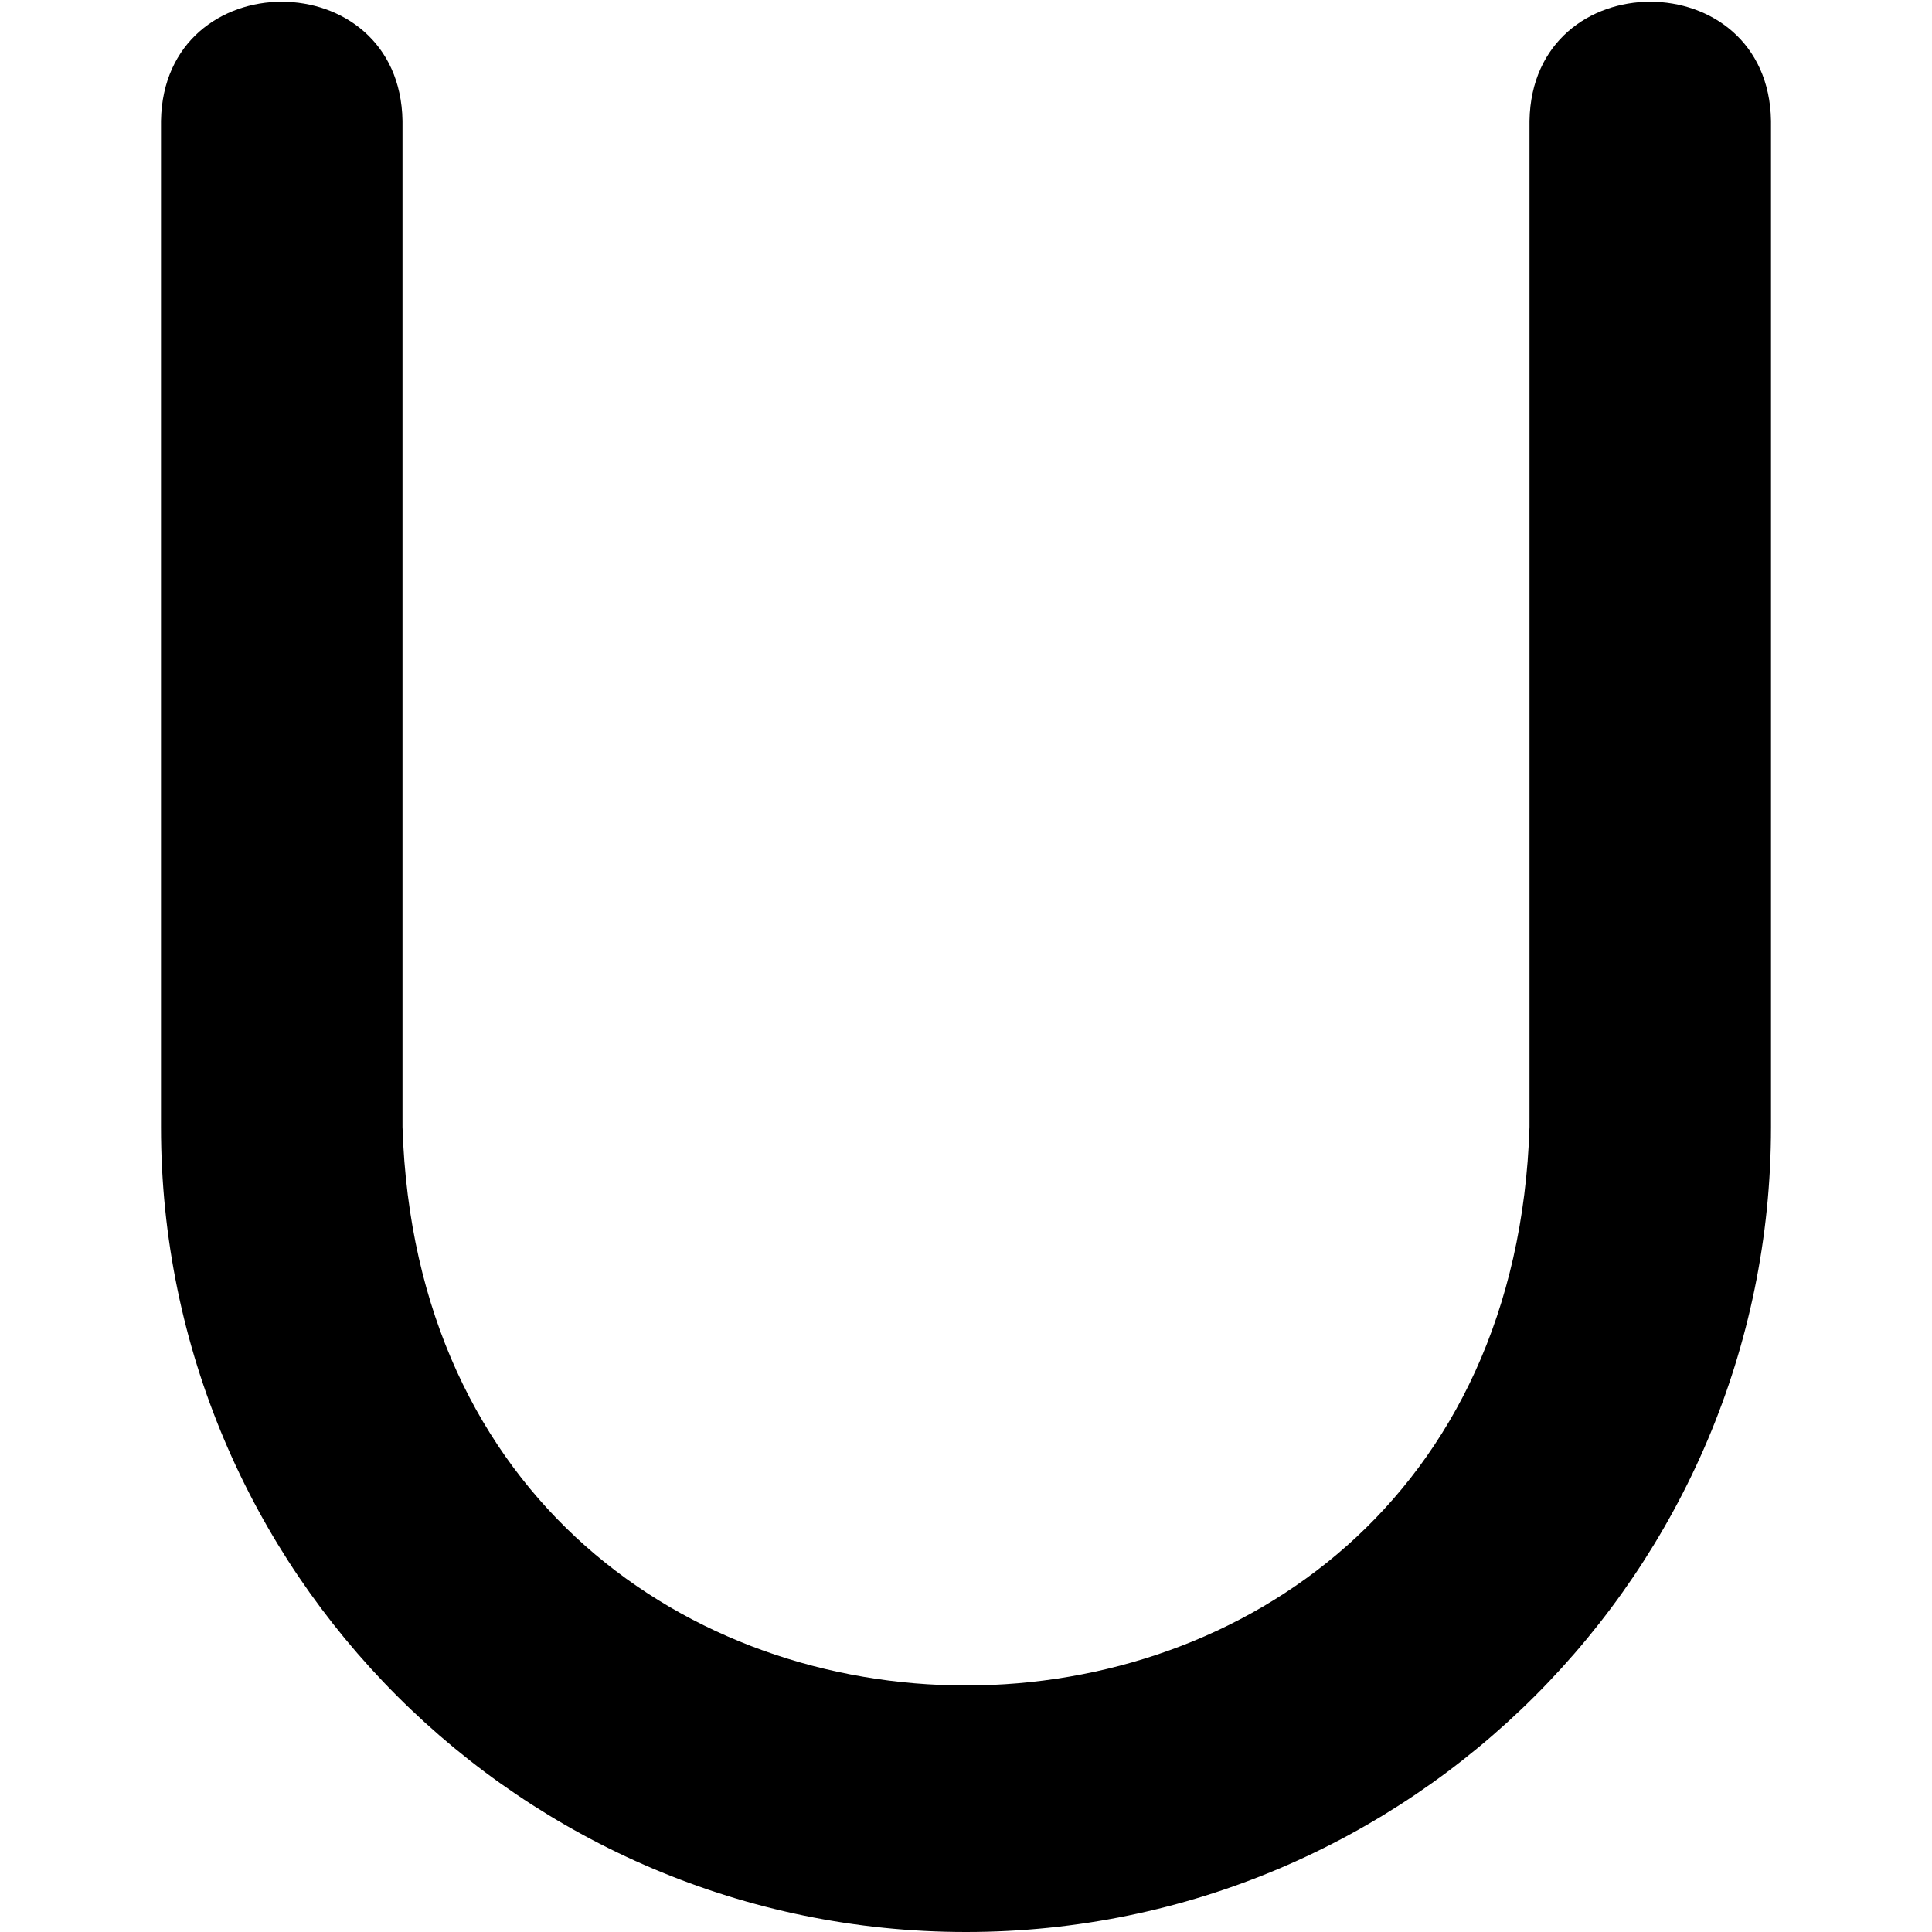
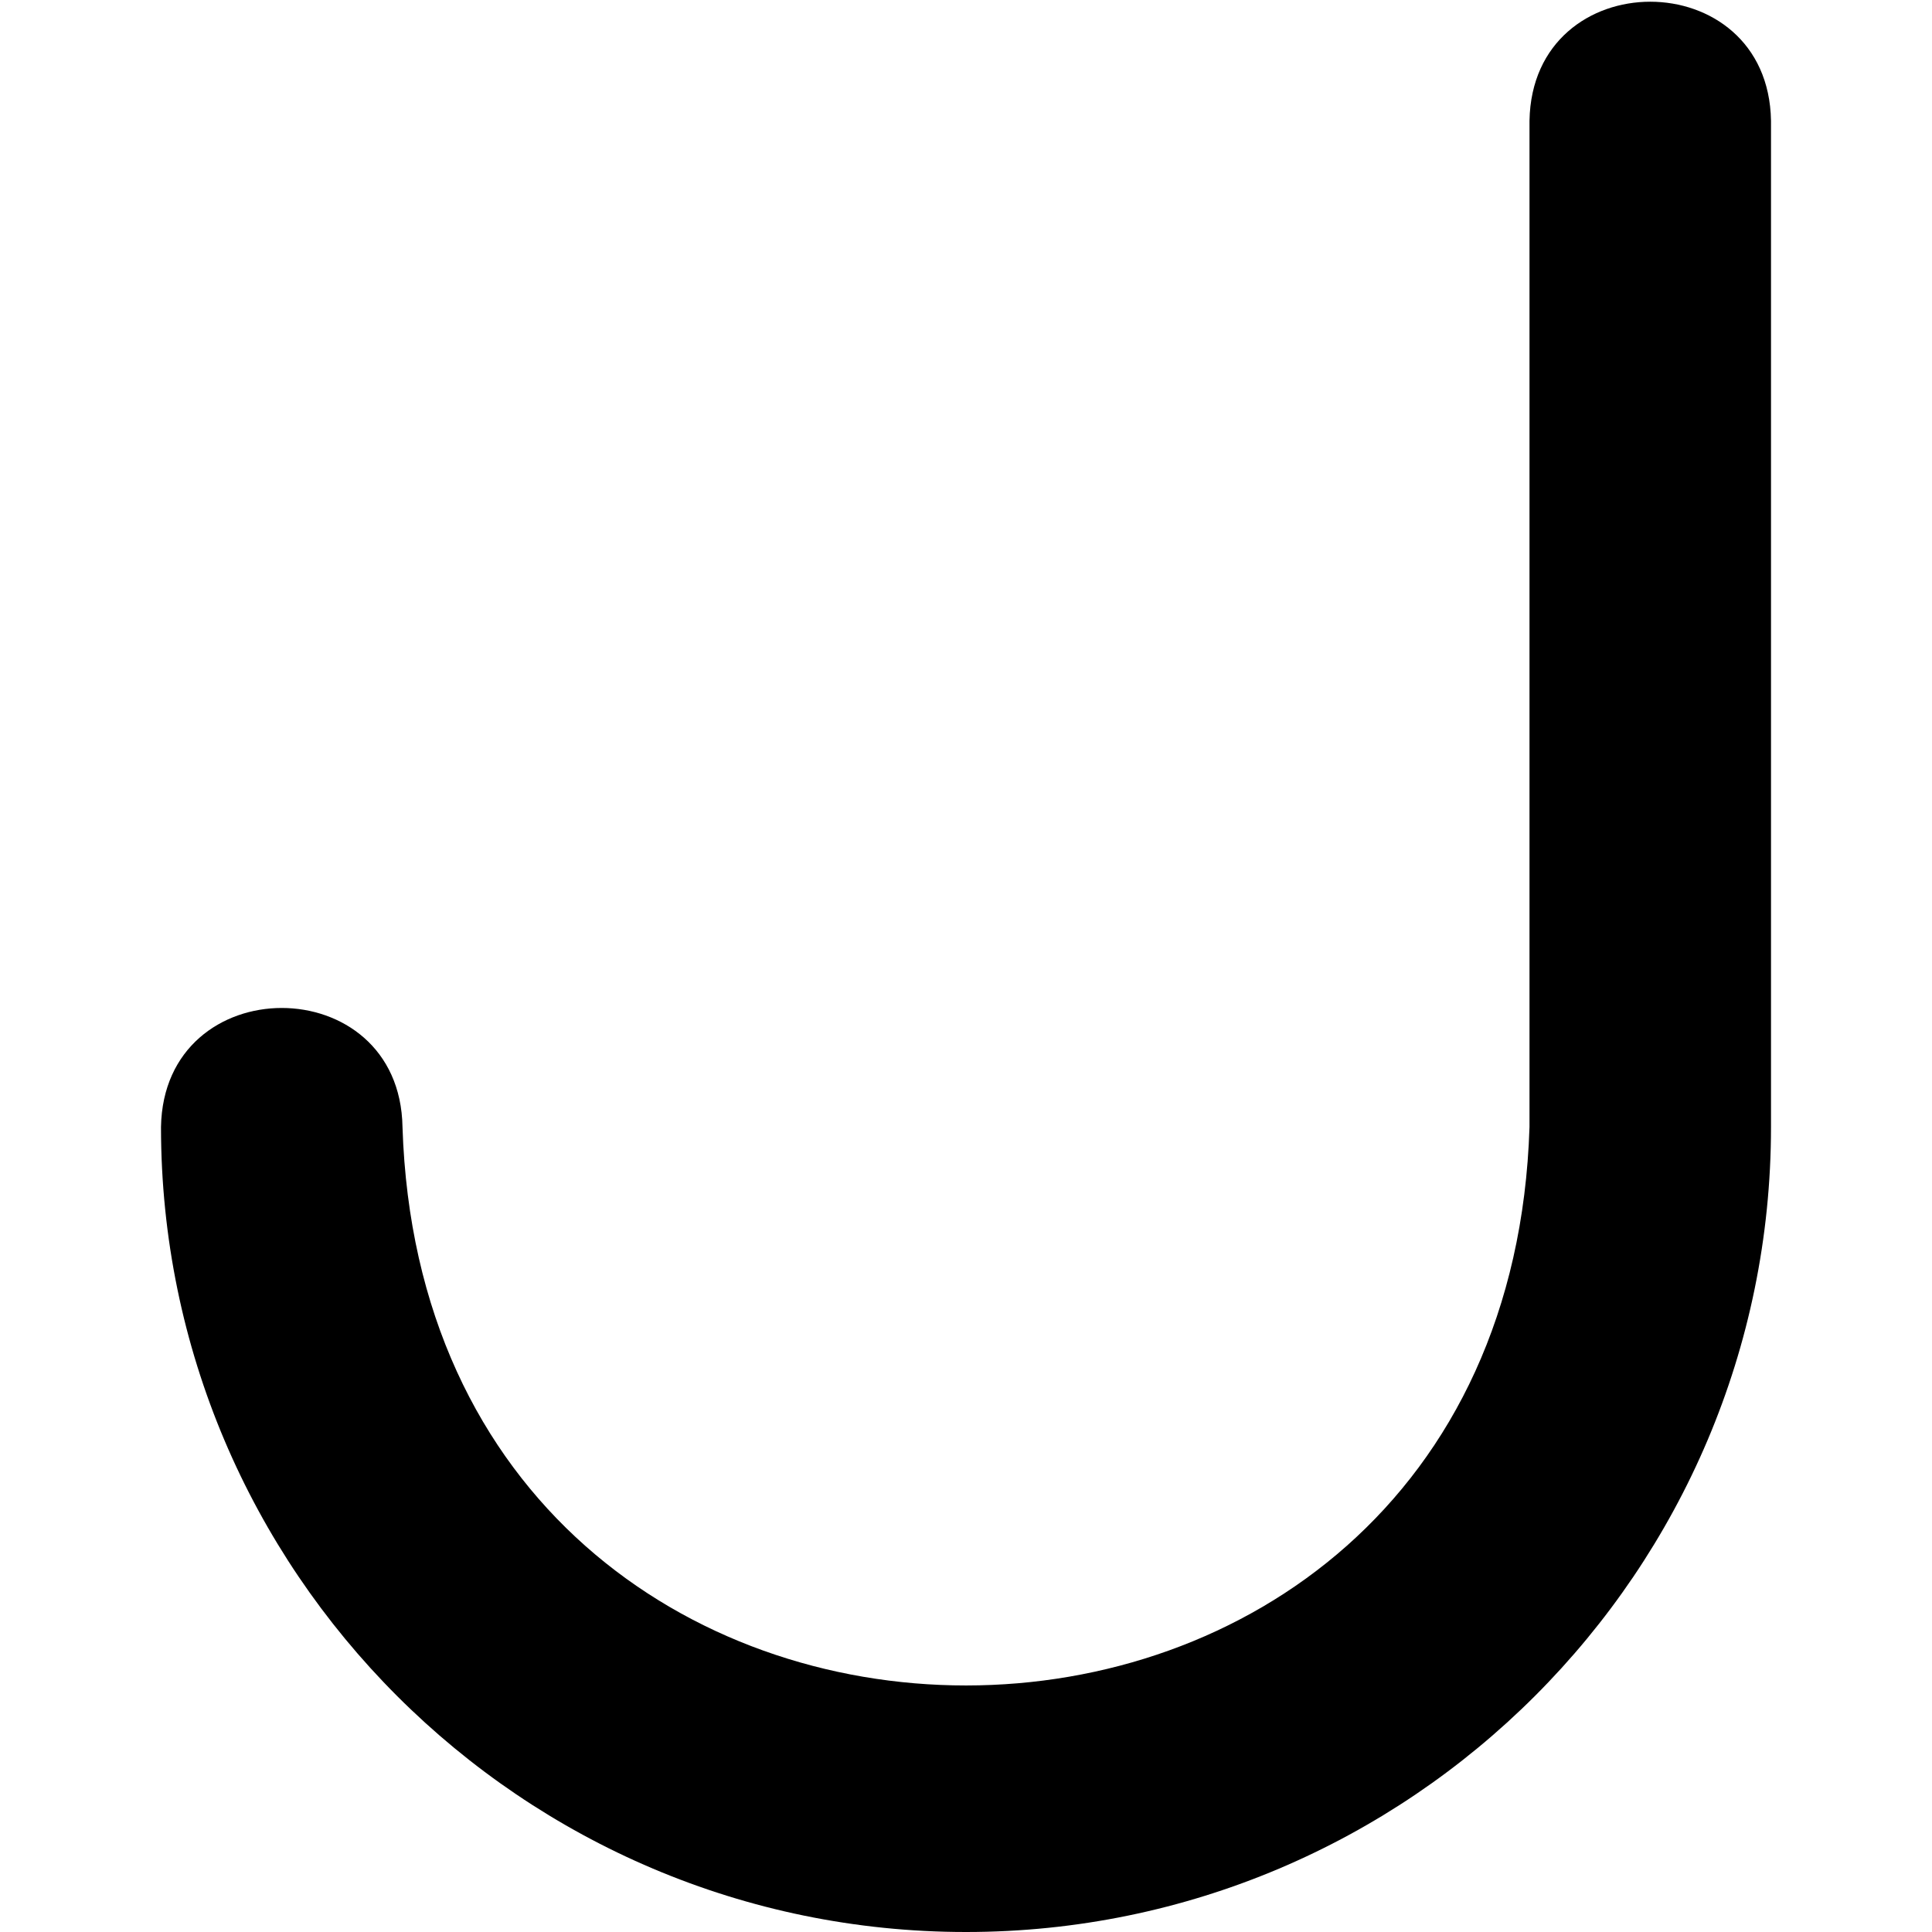
<svg xmlns="http://www.w3.org/2000/svg" id="Layer_1" data-name="Layer 1" viewBox="0 0 24 24" width="512" height="512">
-   <path d="M12,24c-5.514,0-10-4.486-10-10V1.5c.034-1.972,2.967-1.971,3,0V14c.296,9.253,13.708,9.247,14,0V1.5c.034-1.972,2.967-1.971,3,0V14c0,5.514-4.486,10-10,10Z" />
+   <path d="M12,24c-5.514,0-10-4.486-10-10c.034-1.972,2.967-1.971,3,0V14c.296,9.253,13.708,9.247,14,0V1.5c.034-1.972,2.967-1.971,3,0V14c0,5.514-4.486,10-10,10Z" />
</svg>